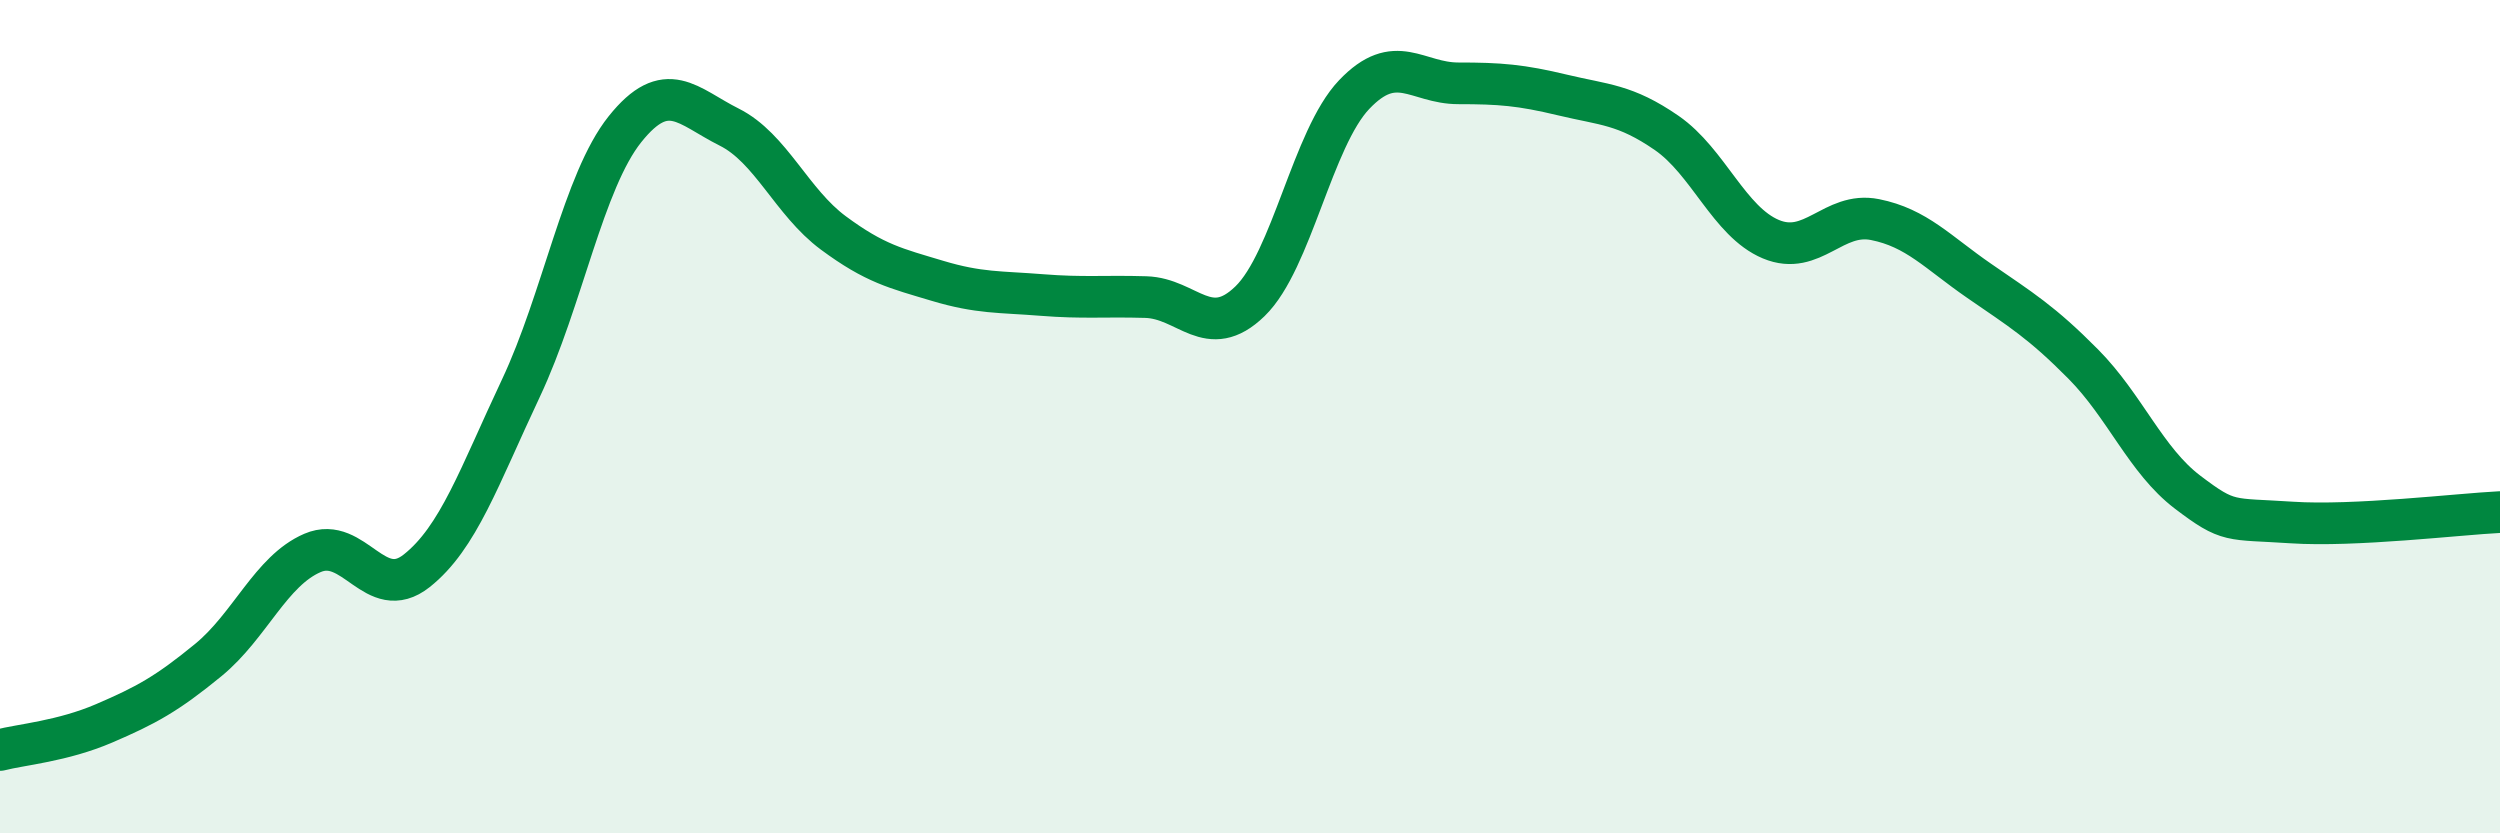
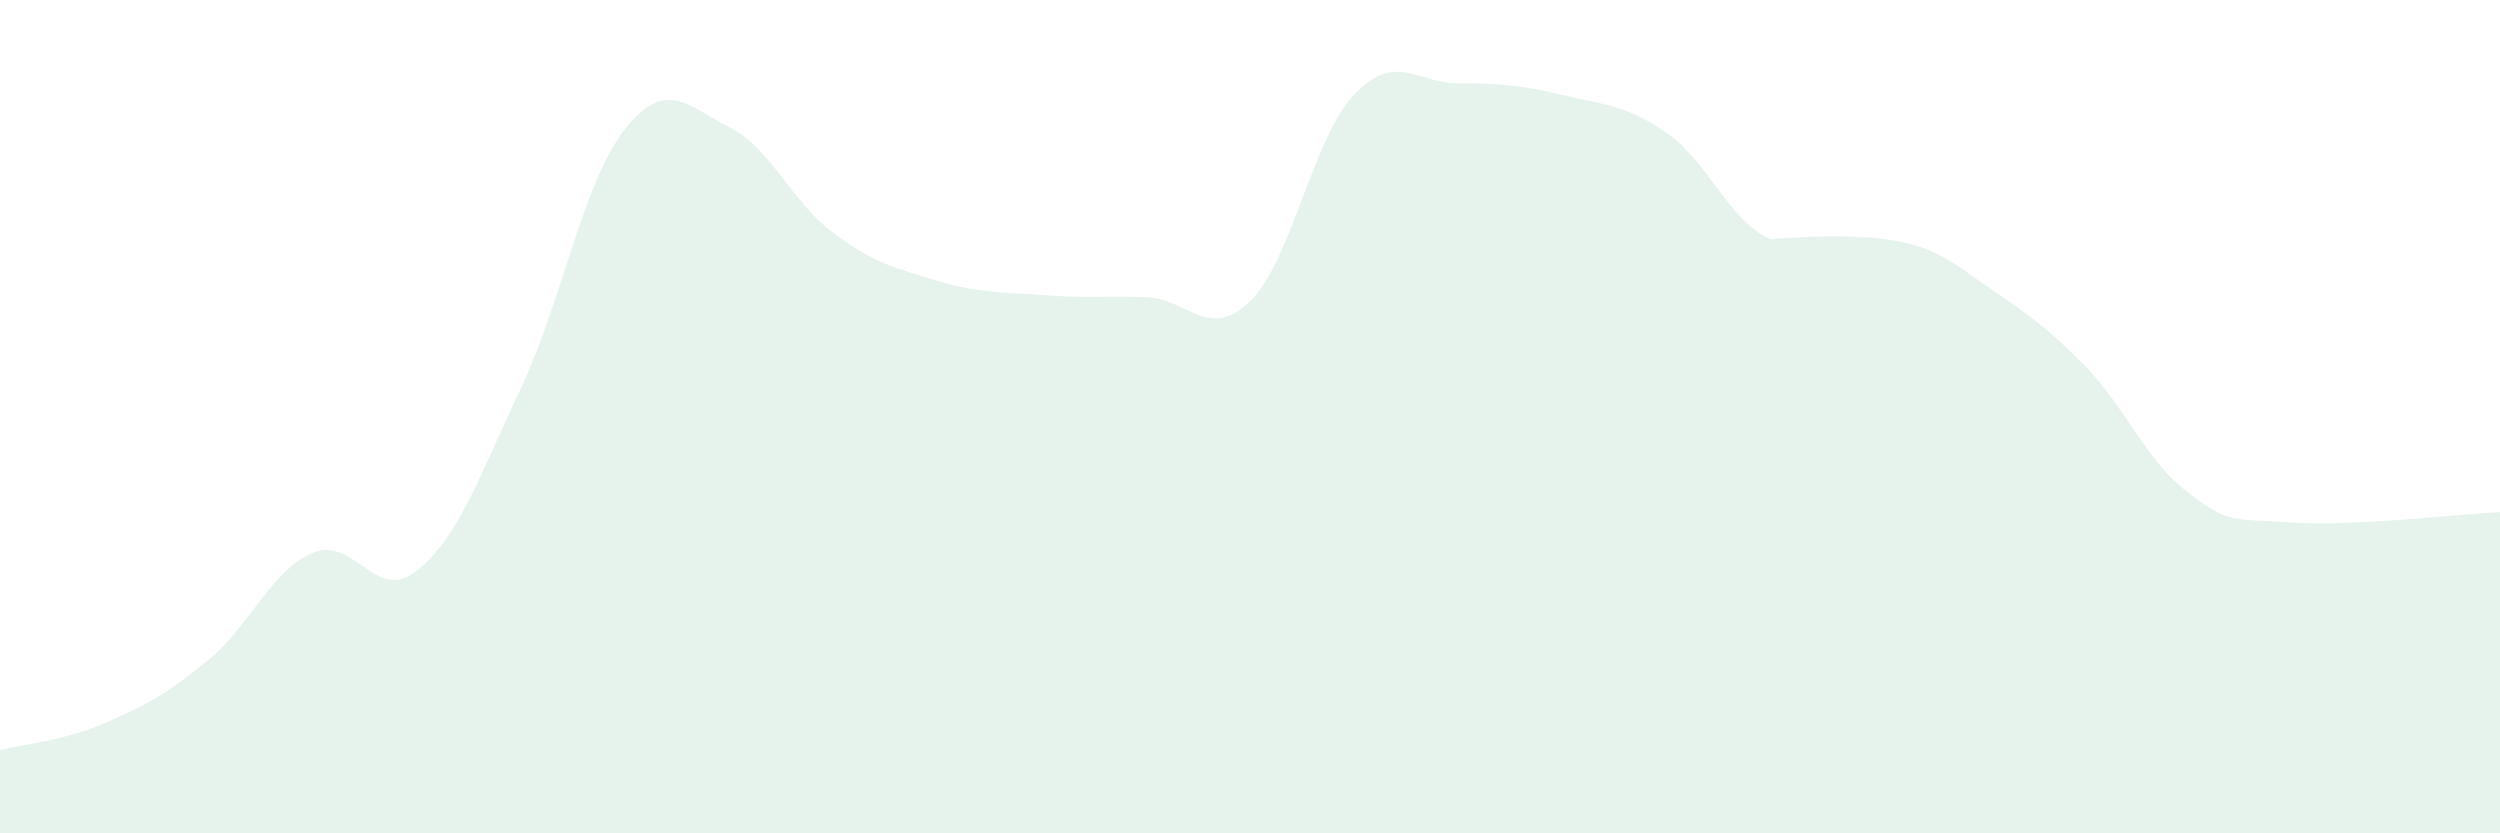
<svg xmlns="http://www.w3.org/2000/svg" width="60" height="20" viewBox="0 0 60 20">
-   <path d="M 0,18 C 0.5,17.87 1.5,17.79 2.5,17.36 C 3.5,16.93 4,16.66 5,15.84 C 6,15.02 6.5,13.7 7.5,13.27 C 8.5,12.84 9,14.49 10,13.7 C 11,12.91 11.5,11.44 12.5,9.32 C 13.5,7.2 14,4.35 15,3.1 C 16,1.85 16.5,2.55 17.5,3.05 C 18.5,3.55 19,4.85 20,5.59 C 21,6.33 21.5,6.44 22.5,6.74 C 23.5,7.04 24,7 25,7.08 C 26,7.16 26.5,7.1 27.5,7.13 C 28.5,7.16 29,8.2 30,7.23 C 31,6.26 31.5,3.32 32.5,2.27 C 33.5,1.22 34,2 35,2 C 36,2 36.5,2.04 37.5,2.28 C 38.5,2.52 39,2.5 40,3.19 C 41,3.88 41.5,5.32 42.5,5.74 C 43.5,6.16 44,5.07 45,5.27 C 46,5.47 46.5,6.05 47.5,6.74 C 48.5,7.43 49,7.73 50,8.74 C 51,9.75 51.5,11.05 52.5,11.81 C 53.5,12.57 53.5,12.44 55,12.54 C 56.5,12.64 59,12.34 60,12.29L60 20L0 20Z" fill="#008740" opacity="0.1" stroke-linecap="round" stroke-linejoin="round" />
-   <path d="M 0,18 C 0.5,17.87 1.5,17.79 2.5,17.36 C 3.5,16.93 4,16.66 5,15.84 C 6,15.02 6.5,13.7 7.5,13.27 C 8.5,12.84 9,14.49 10,13.7 C 11,12.91 11.5,11.44 12.5,9.32 C 13.5,7.2 14,4.35 15,3.1 C 16,1.85 16.5,2.55 17.5,3.05 C 18.5,3.55 19,4.85 20,5.59 C 21,6.33 21.5,6.44 22.5,6.74 C 23.5,7.04 24,7 25,7.08 C 26,7.16 26.5,7.1 27.5,7.13 C 28.5,7.16 29,8.2 30,7.23 C 31,6.26 31.5,3.32 32.5,2.27 C 33.5,1.22 34,2 35,2 C 36,2 36.5,2.04 37.5,2.28 C 38.5,2.52 39,2.5 40,3.19 C 41,3.88 41.5,5.32 42.5,5.74 C 43.5,6.16 44,5.07 45,5.27 C 46,5.47 46.5,6.05 47.5,6.74 C 48.5,7.43 49,7.73 50,8.74 C 51,9.75 51.5,11.05 52.5,11.81 C 53.5,12.57 53.5,12.44 55,12.54 C 56.5,12.64 59,12.34 60,12.29" stroke="#008740" stroke-width="1" fill="none" stroke-linecap="round" stroke-linejoin="round" />
+   <path d="M 0,18 C 0.5,17.87 1.5,17.79 2.5,17.36 C 3.5,16.93 4,16.66 5,15.84 C 6,15.02 6.5,13.7 7.5,13.27 C 8.5,12.84 9,14.49 10,13.7 C 11,12.91 11.5,11.44 12.5,9.32 C 13.5,7.2 14,4.35 15,3.1 C 16,1.85 16.5,2.55 17.5,3.05 C 18.5,3.55 19,4.85 20,5.59 C 21,6.33 21.5,6.44 22.5,6.74 C 23.5,7.04 24,7 25,7.08 C 26,7.16 26.5,7.1 27.5,7.13 C 28.5,7.16 29,8.2 30,7.23 C 31,6.26 31.5,3.32 32.5,2.27 C 33.5,1.22 34,2 35,2 C 36,2 36.5,2.04 37.5,2.28 C 38.5,2.52 39,2.5 40,3.19 C 41,3.88 41.5,5.32 42.5,5.74 C 46,5.47 46.5,6.05 47.5,6.74 C 48.5,7.43 49,7.73 50,8.74 C 51,9.75 51.5,11.05 52.5,11.81 C 53.5,12.57 53.5,12.44 55,12.54 C 56.5,12.64 59,12.34 60,12.29L60 20L0 20Z" fill="#008740" opacity="0.1" stroke-linecap="round" stroke-linejoin="round" />
</svg>